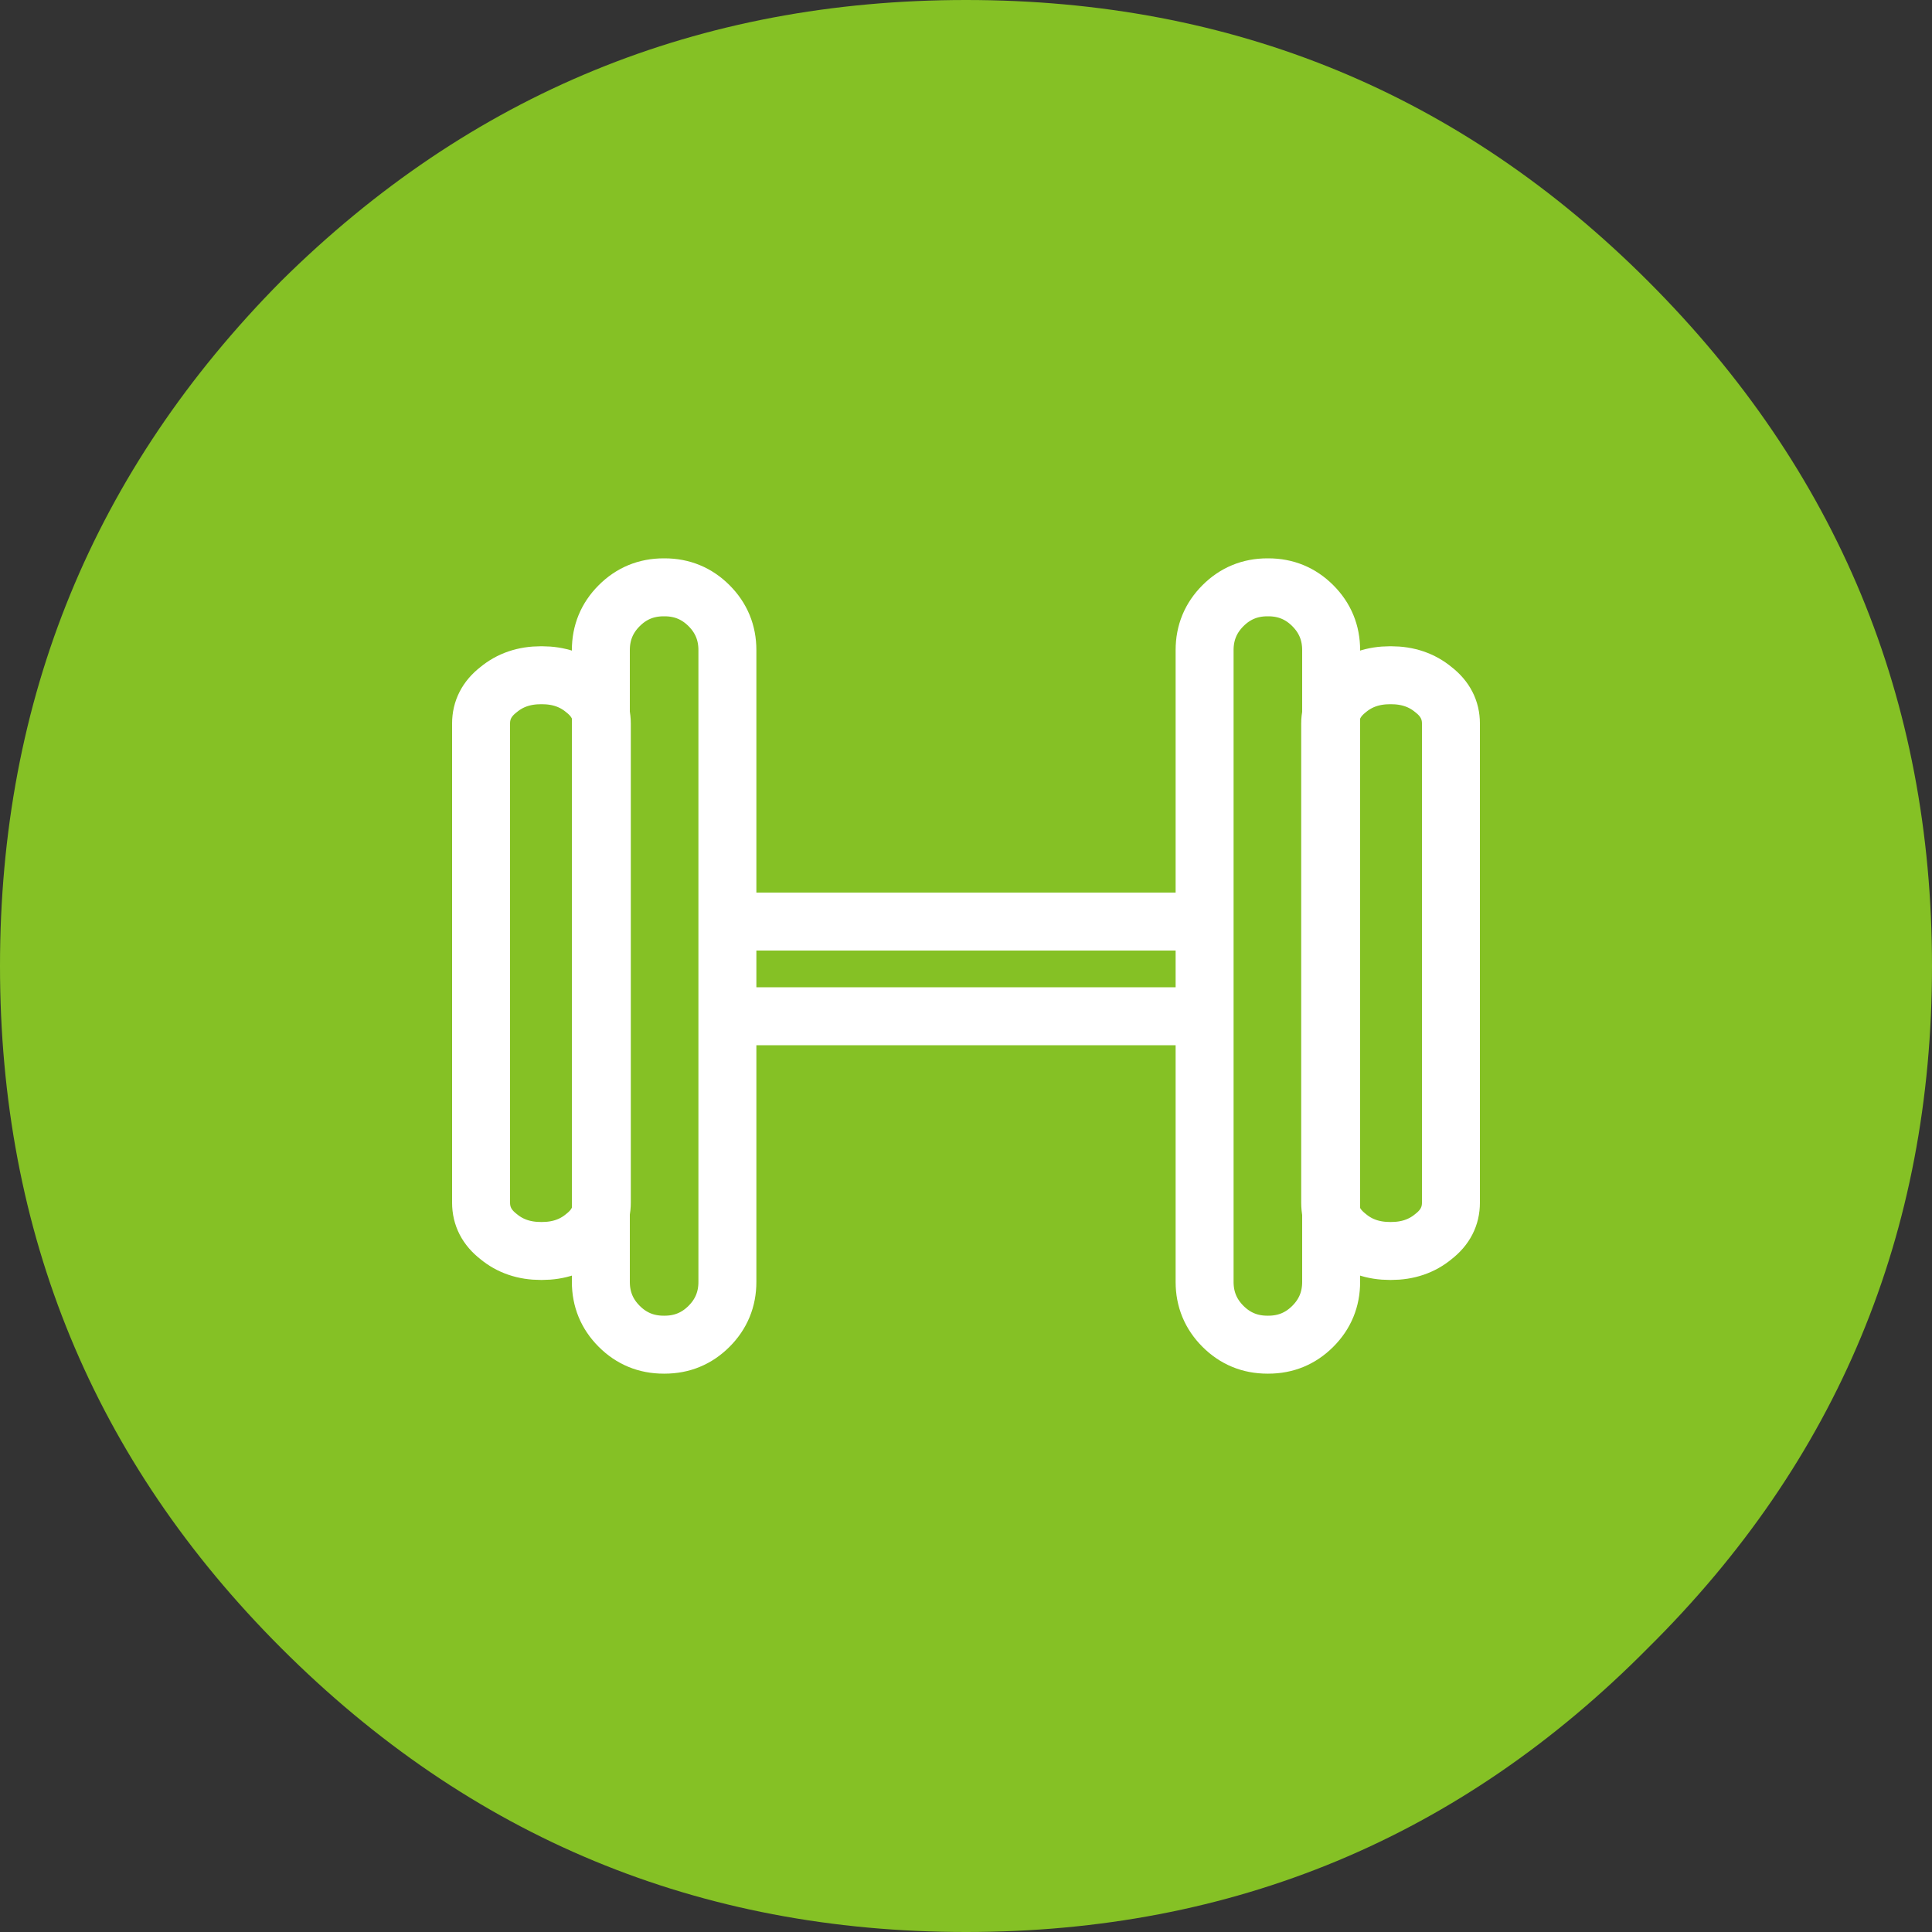
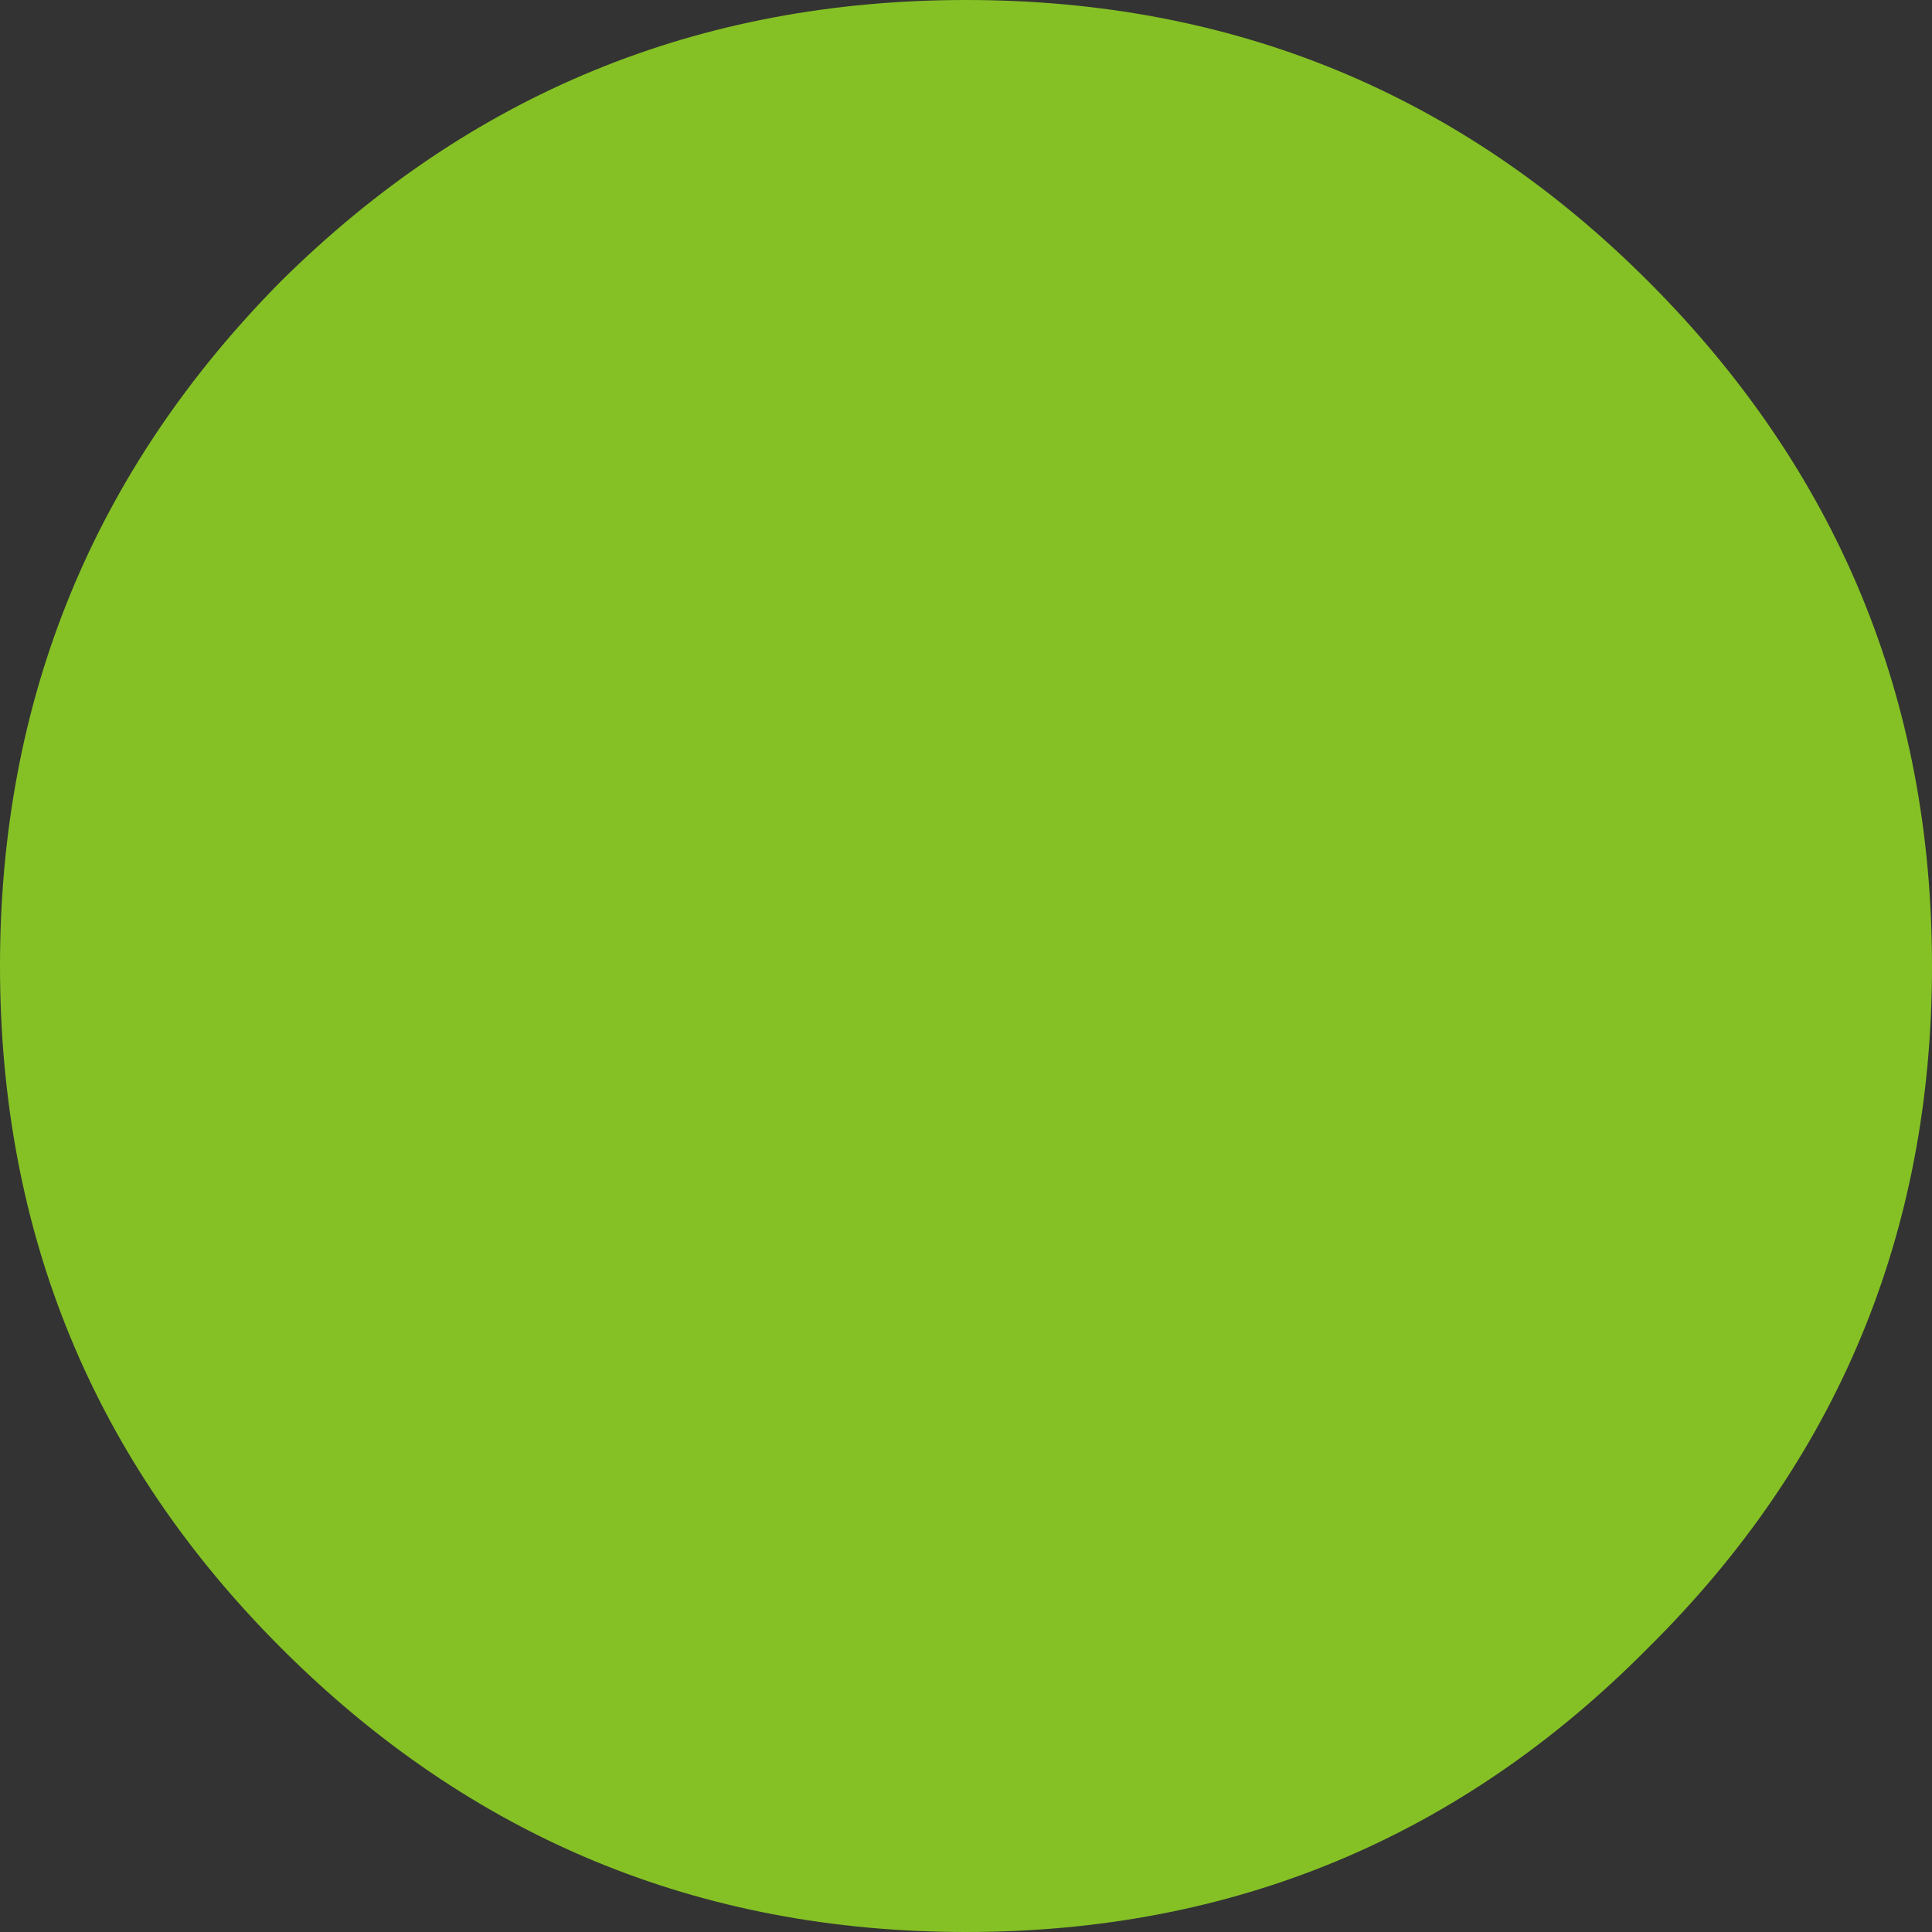
<svg xmlns="http://www.w3.org/2000/svg" xmlns:xlink="http://www.w3.org/1999/xlink" version="1.1" preserveAspectRatio="none" x="0px" y="0px" width="100px" height="100px" viewBox="0 0 100 100">
  <rect x="0" y="0" width="100" height="100" fill="#333333" stroke="none" />
  <defs>
    <g id="Layer2_0_FILL">
-       <path fill="#85C125" stroke="none" d=" M 85.3 85.3 Q 100 70.75 100 50 100 29.25 85.3 14.55 70.75 0 50 0 29.25 0 14.55 14.55 0 29.25 0 50 0 70.75 14.55 85.3 29.25 100 50 100 70.75 100 85.3 85.3 Z" />
+       <path fill="#85C125" stroke="none" d=" M 85.3 85.3 Q 100 70.75 100 50 100 29.25 85.3 14.55 70.75 0 50 0 29.25 0 14.55 14.55 0 29.25 0 50 0 70.75 14.55 85.3 29.25 100 50 100 70.75 100 85.3 85.3 " />
    </g>
-     <path id="Layer0_0_1_STROKES" stroke="#FFFFFF" stroke-width="3" stroke-linejoin="round" stroke-linecap="round" fill="none" d=" M 68.65 62.65 Q 68.8 63.35 69.5 63.9 70.4 64.65 71.7 64.65 L 71.75 64.65 Q 73.05 64.65 73.95 63.9 74.85 63.2 74.85 62.15 L 74.85 37.35 Q 74.85 36.3 73.95 35.6 73.05 34.85 71.75 34.85 L 71.7 34.85 Q 70.4 34.85 69.5 35.6 68.8 36.15 68.65 36.9 L 68.65 62.65 Q 68.6 62.4 68.6 62.15 L 68.6 37.35 Q 68.6 37.1 68.65 36.9 L 68.65 33.55 Q 68.65 32.2 67.7 31.25 66.75 30.3 65.4 30.3 L 65.35 30.3 Q 64 30.3 63.05 31.25 62.1 32.2 62.1 33.55 L 62.1 47.6 62.1 52.5 62.1 66.25 Q 62.1 67.6 63.05 68.55 64 69.5 65.35 69.5 L 65.4 69.5 Q 66.75 69.5 67.7 68.55 68.65 67.6 68.65 66.25 L 68.65 62.65 Z M 62.1 52.5 L 37.4 52.5 37.4 66.25 Q 37.4 67.6 36.45 68.55 35.5 69.5 34.15 69.5 L 34.1 69.5 Q 32.75 69.5 31.8 68.55 30.85 67.6 30.85 66.25 L 30.85 62.625 Q 30.688 63.365 30 63.9 29.1 64.65 27.8 64.65 L 27.75 64.65 Q 26.45 64.65 25.55 63.9 24.65 63.2 24.65 62.15 L 24.65 37.35 Q 24.65 36.3 25.55 35.6 26.45 34.85 27.75 34.85 L 27.8 34.85 Q 29.1 34.85 30 35.6 30.688 36.135 30.85 36.875 L 30.85 33.55 Q 30.85 32.2 31.8 31.25 32.75 30.3 34.1 30.3 L 34.15 30.3 Q 35.5 30.3 36.45 31.25 37.4 32.2 37.4 33.55 L 37.4 47.6 62.1 47.6 M 30.85 36.875 Q 30.9 37.103 30.9 37.35 L 30.9 62.15 Q 30.9 62.397 30.85 62.625 L 30.85 36.875 Z M 37.4 47.6 L 37.4 52.5" />
  </defs>
  <g transform="matrix( 1, 0, 0, 1, 0,0) ">
    <use xlink:href="#Layer2_0_FILL" />
  </g>
  <g transform="matrix( 1, 0, 0, 1, 0.25,0.1) ">
    <use xlink:href="#Layer0_0_1_STROKES" />
  </g>
</svg>